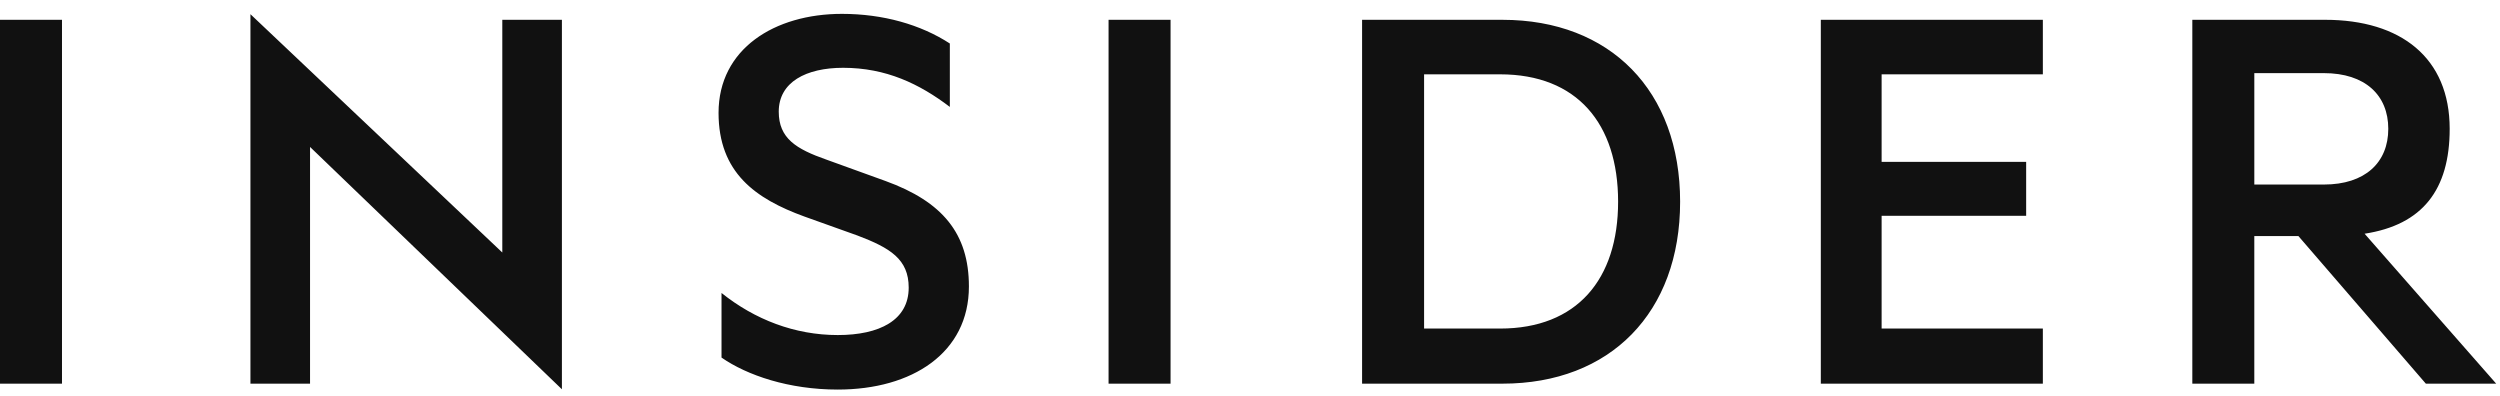
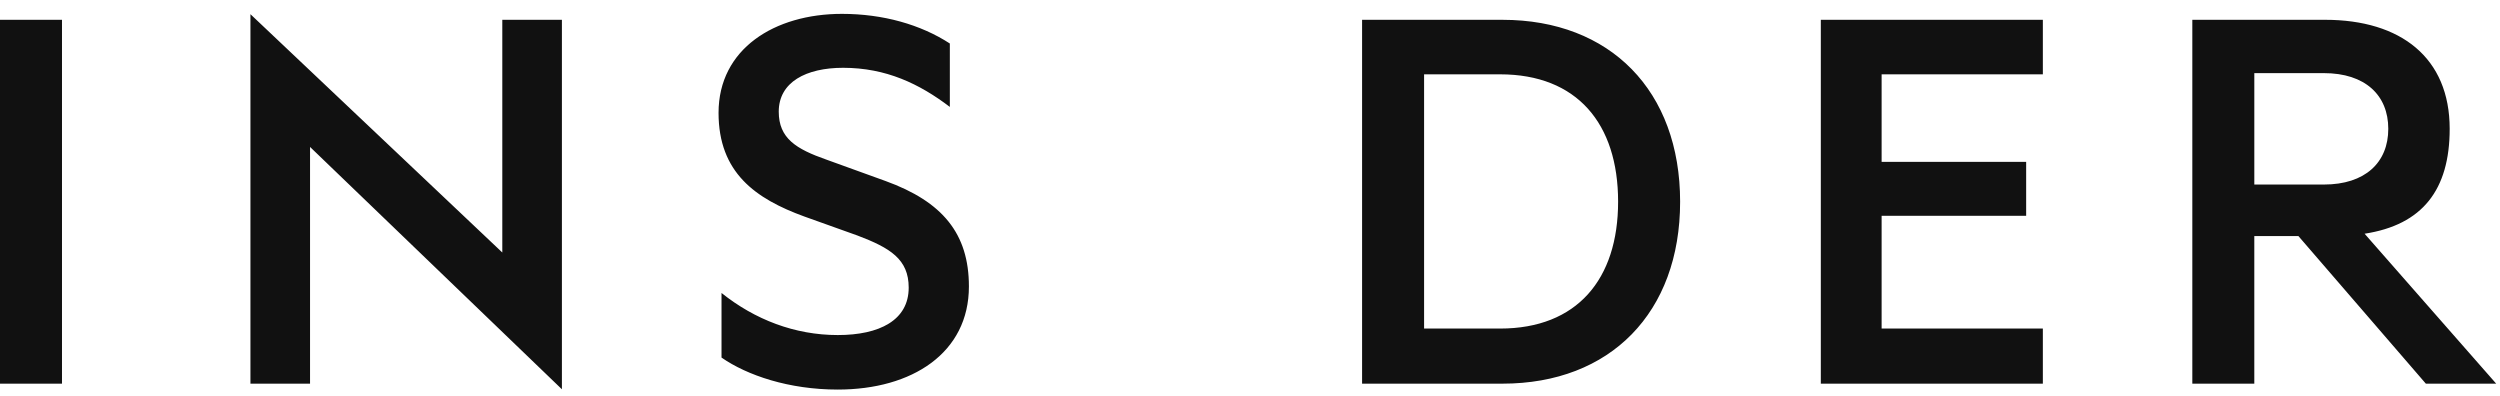
<svg xmlns="http://www.w3.org/2000/svg" width="227" height="36" viewBox="0 0 227 36" fill="none">
-   <path fill-rule="evenodd" clip-rule="evenodd" d="M0 1.798H5.629V34.836H0V1.798ZM45.609 22.927L22.74 1.289V34.835H28.152V13.342L51.021 35.346V1.798H45.609V22.927ZM80.399 16.433L75.042 14.495C72.281 13.528 70.71 12.559 70.71 10.138C70.71 7.448 73.202 6.156 76.556 6.156C80.453 6.156 83.485 7.609 86.245 9.708V3.95C83.594 2.229 80.183 1.259 76.448 1.259C70.332 1.259 65.244 4.434 65.244 10.245C65.244 15.679 68.6 18.047 73.038 19.661L77.855 21.384C80.832 22.513 82.51 23.536 82.51 26.118C82.51 29.077 79.858 30.423 76.069 30.423C72.173 30.423 68.545 29.025 65.514 26.602V32.468C67.842 34.082 71.63 35.373 76.069 35.373C82.836 35.373 87.977 32.036 87.977 26.011C87.977 21.222 85.596 18.316 80.399 16.433ZM100.658 1.798H106.287V34.836H100.658V1.798ZM136.425 1.799H123.677V34.836H136.425C146.222 34.836 152.555 28.378 152.555 18.316C152.555 8.255 146.221 1.799 136.425 1.799V1.799ZM136.208 29.833H129.307V6.749H136.208C143.188 6.749 146.924 11.214 146.924 18.316C146.924 25.364 143.189 29.833 136.208 29.833ZM165.33 34.836H185.491V29.833H170.851V19.594H183.975V14.697H170.851V6.748H185.491V1.798H165.33V34.836ZM214.705 21.222C219.956 20.415 222.431 17.24 222.431 11.698C222.431 5.242 217.994 1.798 211.119 1.798H199.063V34.836H204.691V21.437H208.697L220.267 34.836H226.654L214.705 21.222ZM204.692 16.756V6.64H211.01C214.745 6.64 216.856 8.631 216.856 11.698C216.856 14.765 214.745 16.756 211.01 16.756H204.692V16.756Z" fill="#111111" />
+   <path fill-rule="evenodd" clip-rule="evenodd" d="M0 1.798H5.629V34.836H0V1.798ZM45.609 22.927L22.74 1.289V34.835H28.152V13.342L51.021 35.346V1.798H45.609V22.927ZM80.399 16.433L75.042 14.495C72.281 13.528 70.71 12.559 70.71 10.138C70.71 7.448 73.202 6.156 76.556 6.156C80.453 6.156 83.485 7.609 86.245 9.708V3.95C83.594 2.229 80.183 1.259 76.448 1.259C70.332 1.259 65.244 4.434 65.244 10.245C65.244 15.679 68.6 18.047 73.038 19.661L77.855 21.384C80.832 22.513 82.51 23.536 82.51 26.118C82.51 29.077 79.858 30.423 76.069 30.423C72.173 30.423 68.545 29.025 65.514 26.602V32.468C67.842 34.082 71.63 35.373 76.069 35.373C82.836 35.373 87.977 32.036 87.977 26.011C87.977 21.222 85.596 18.316 80.399 16.433ZM100.658 1.798H106.287H100.658V1.798ZM136.425 1.799H123.677V34.836H136.425C146.222 34.836 152.555 28.378 152.555 18.316C152.555 8.255 146.221 1.799 136.425 1.799V1.799ZM136.208 29.833H129.307V6.749H136.208C143.188 6.749 146.924 11.214 146.924 18.316C146.924 25.364 143.189 29.833 136.208 29.833ZM165.33 34.836H185.491V29.833H170.851V19.594H183.975V14.697H170.851V6.748H185.491V1.798H165.33V34.836ZM214.705 21.222C219.956 20.415 222.431 17.24 222.431 11.698C222.431 5.242 217.994 1.798 211.119 1.798H199.063V34.836H204.691V21.437H208.697L220.267 34.836H226.654L214.705 21.222ZM204.692 16.756V6.64H211.01C214.745 6.64 216.856 8.631 216.856 11.698C216.856 14.765 214.745 16.756 211.01 16.756H204.692V16.756Z" fill="#111111" />
</svg>